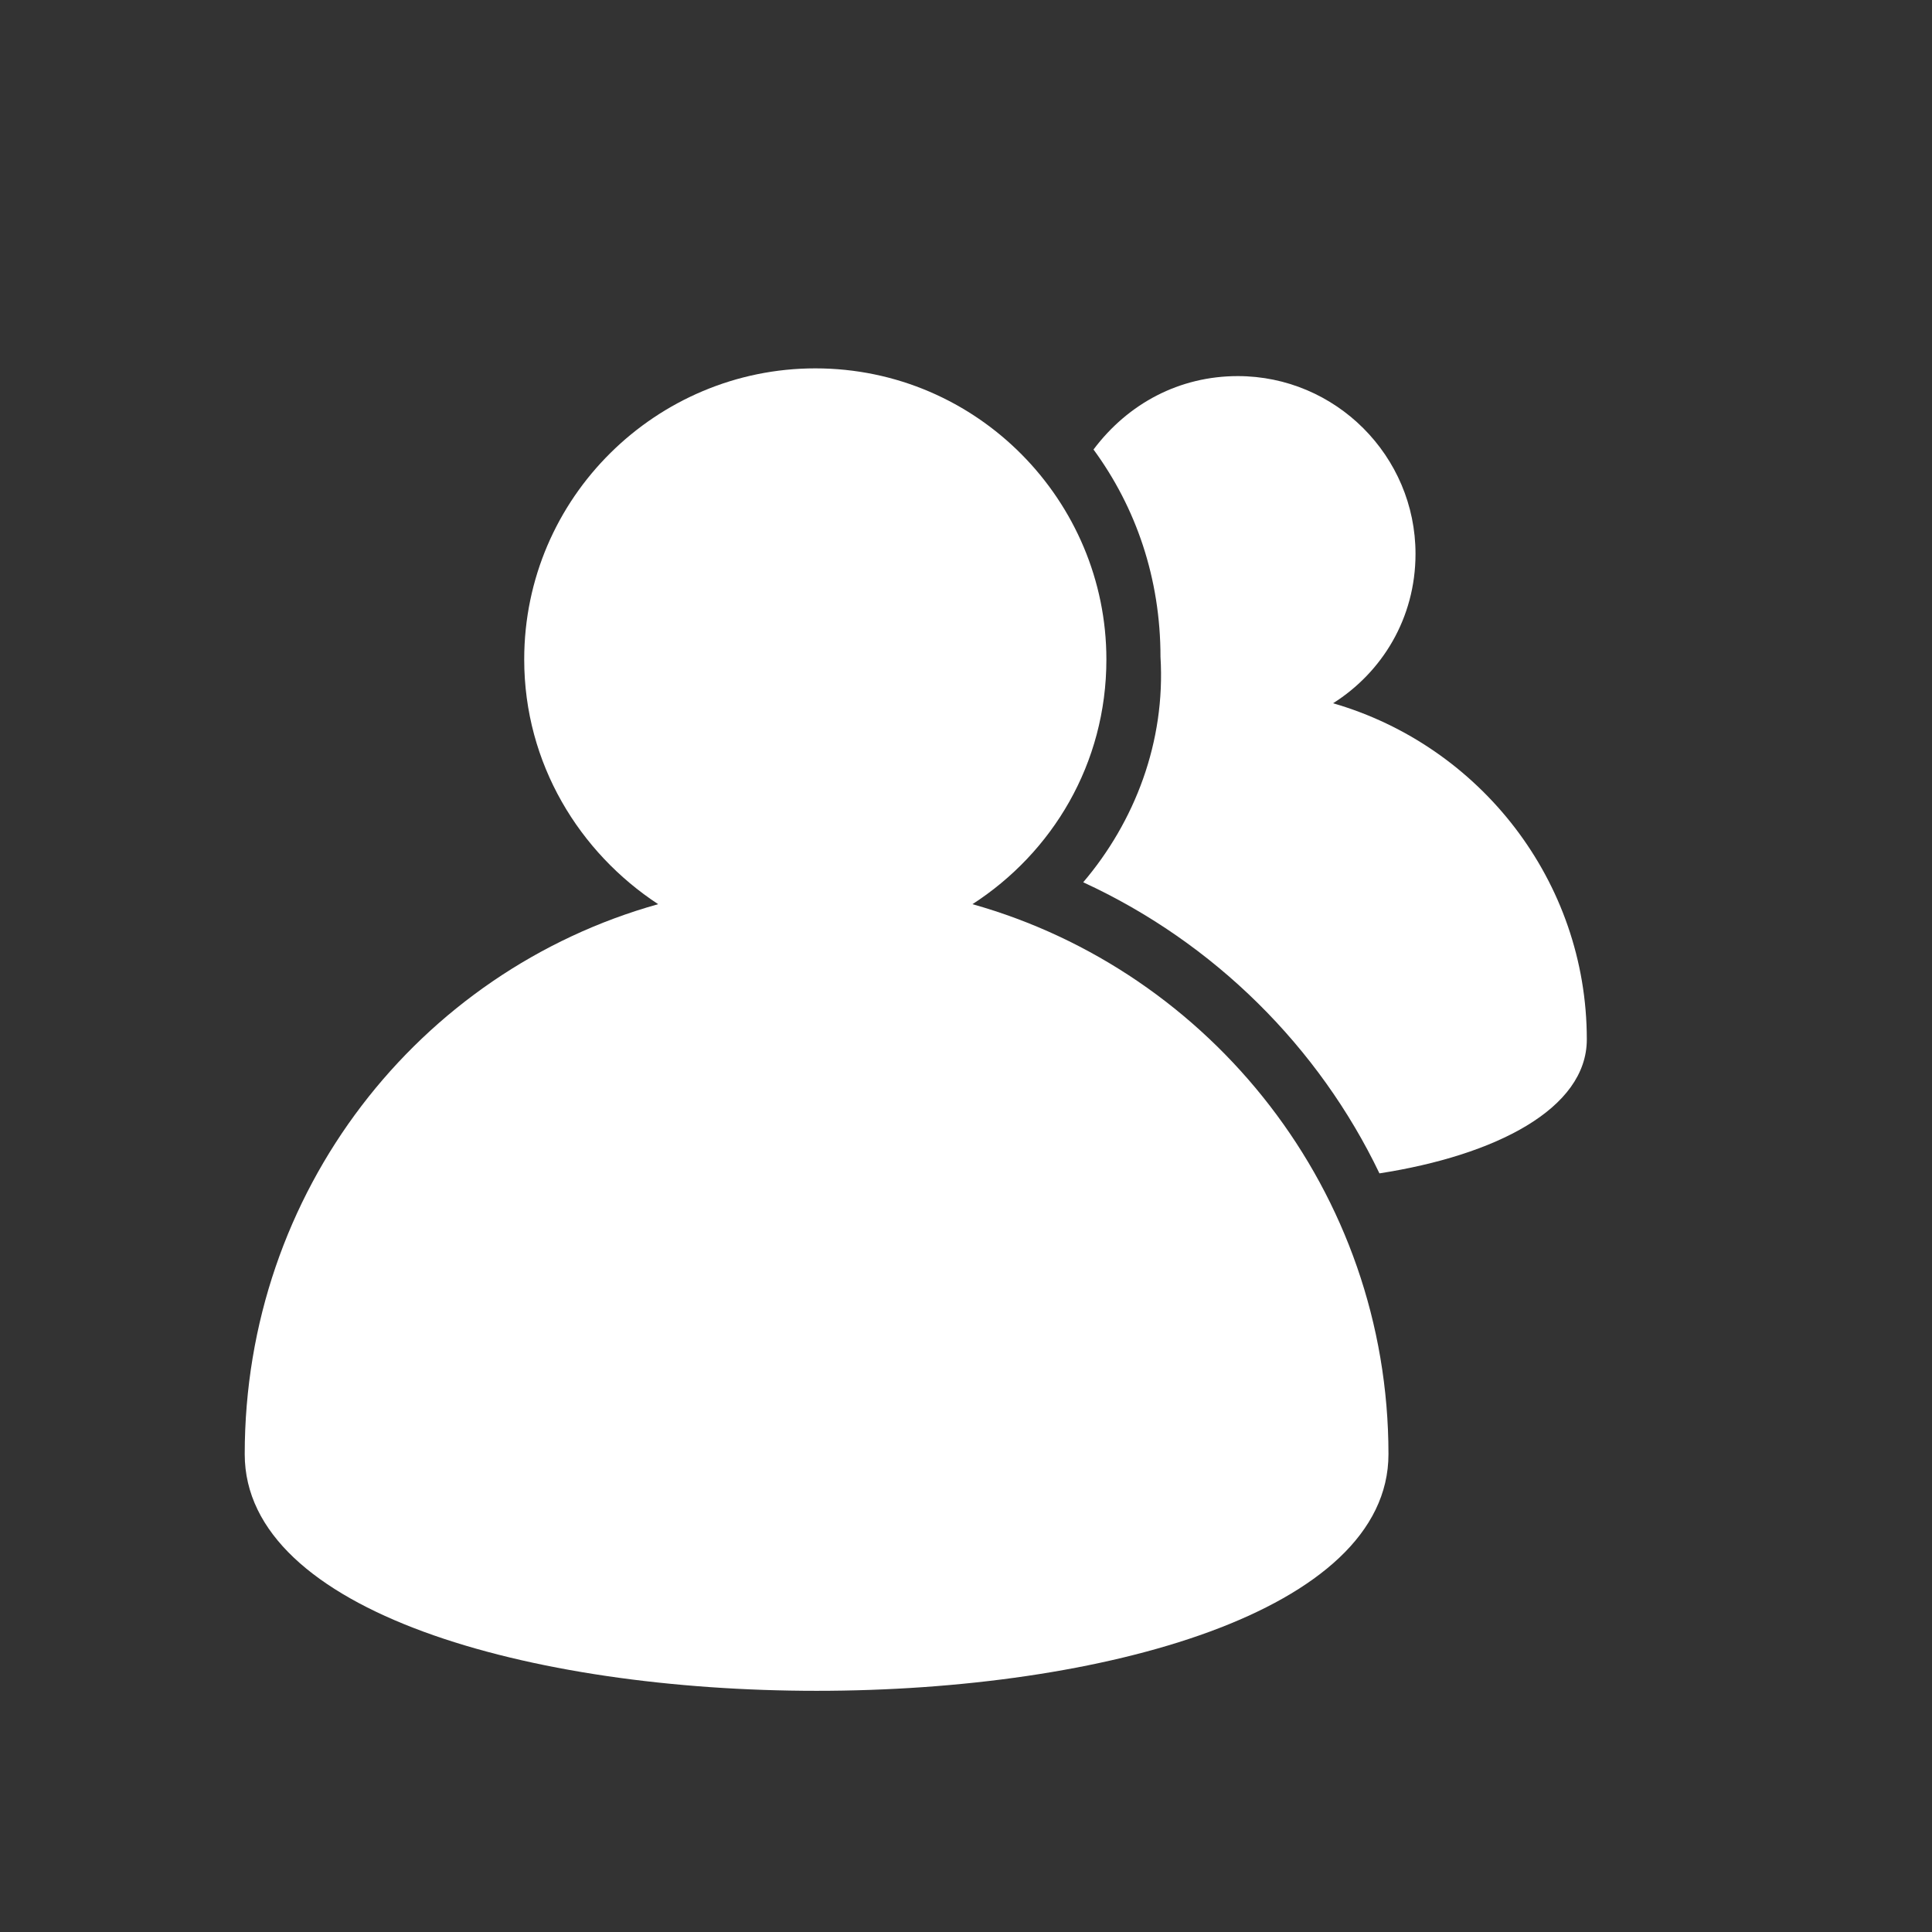
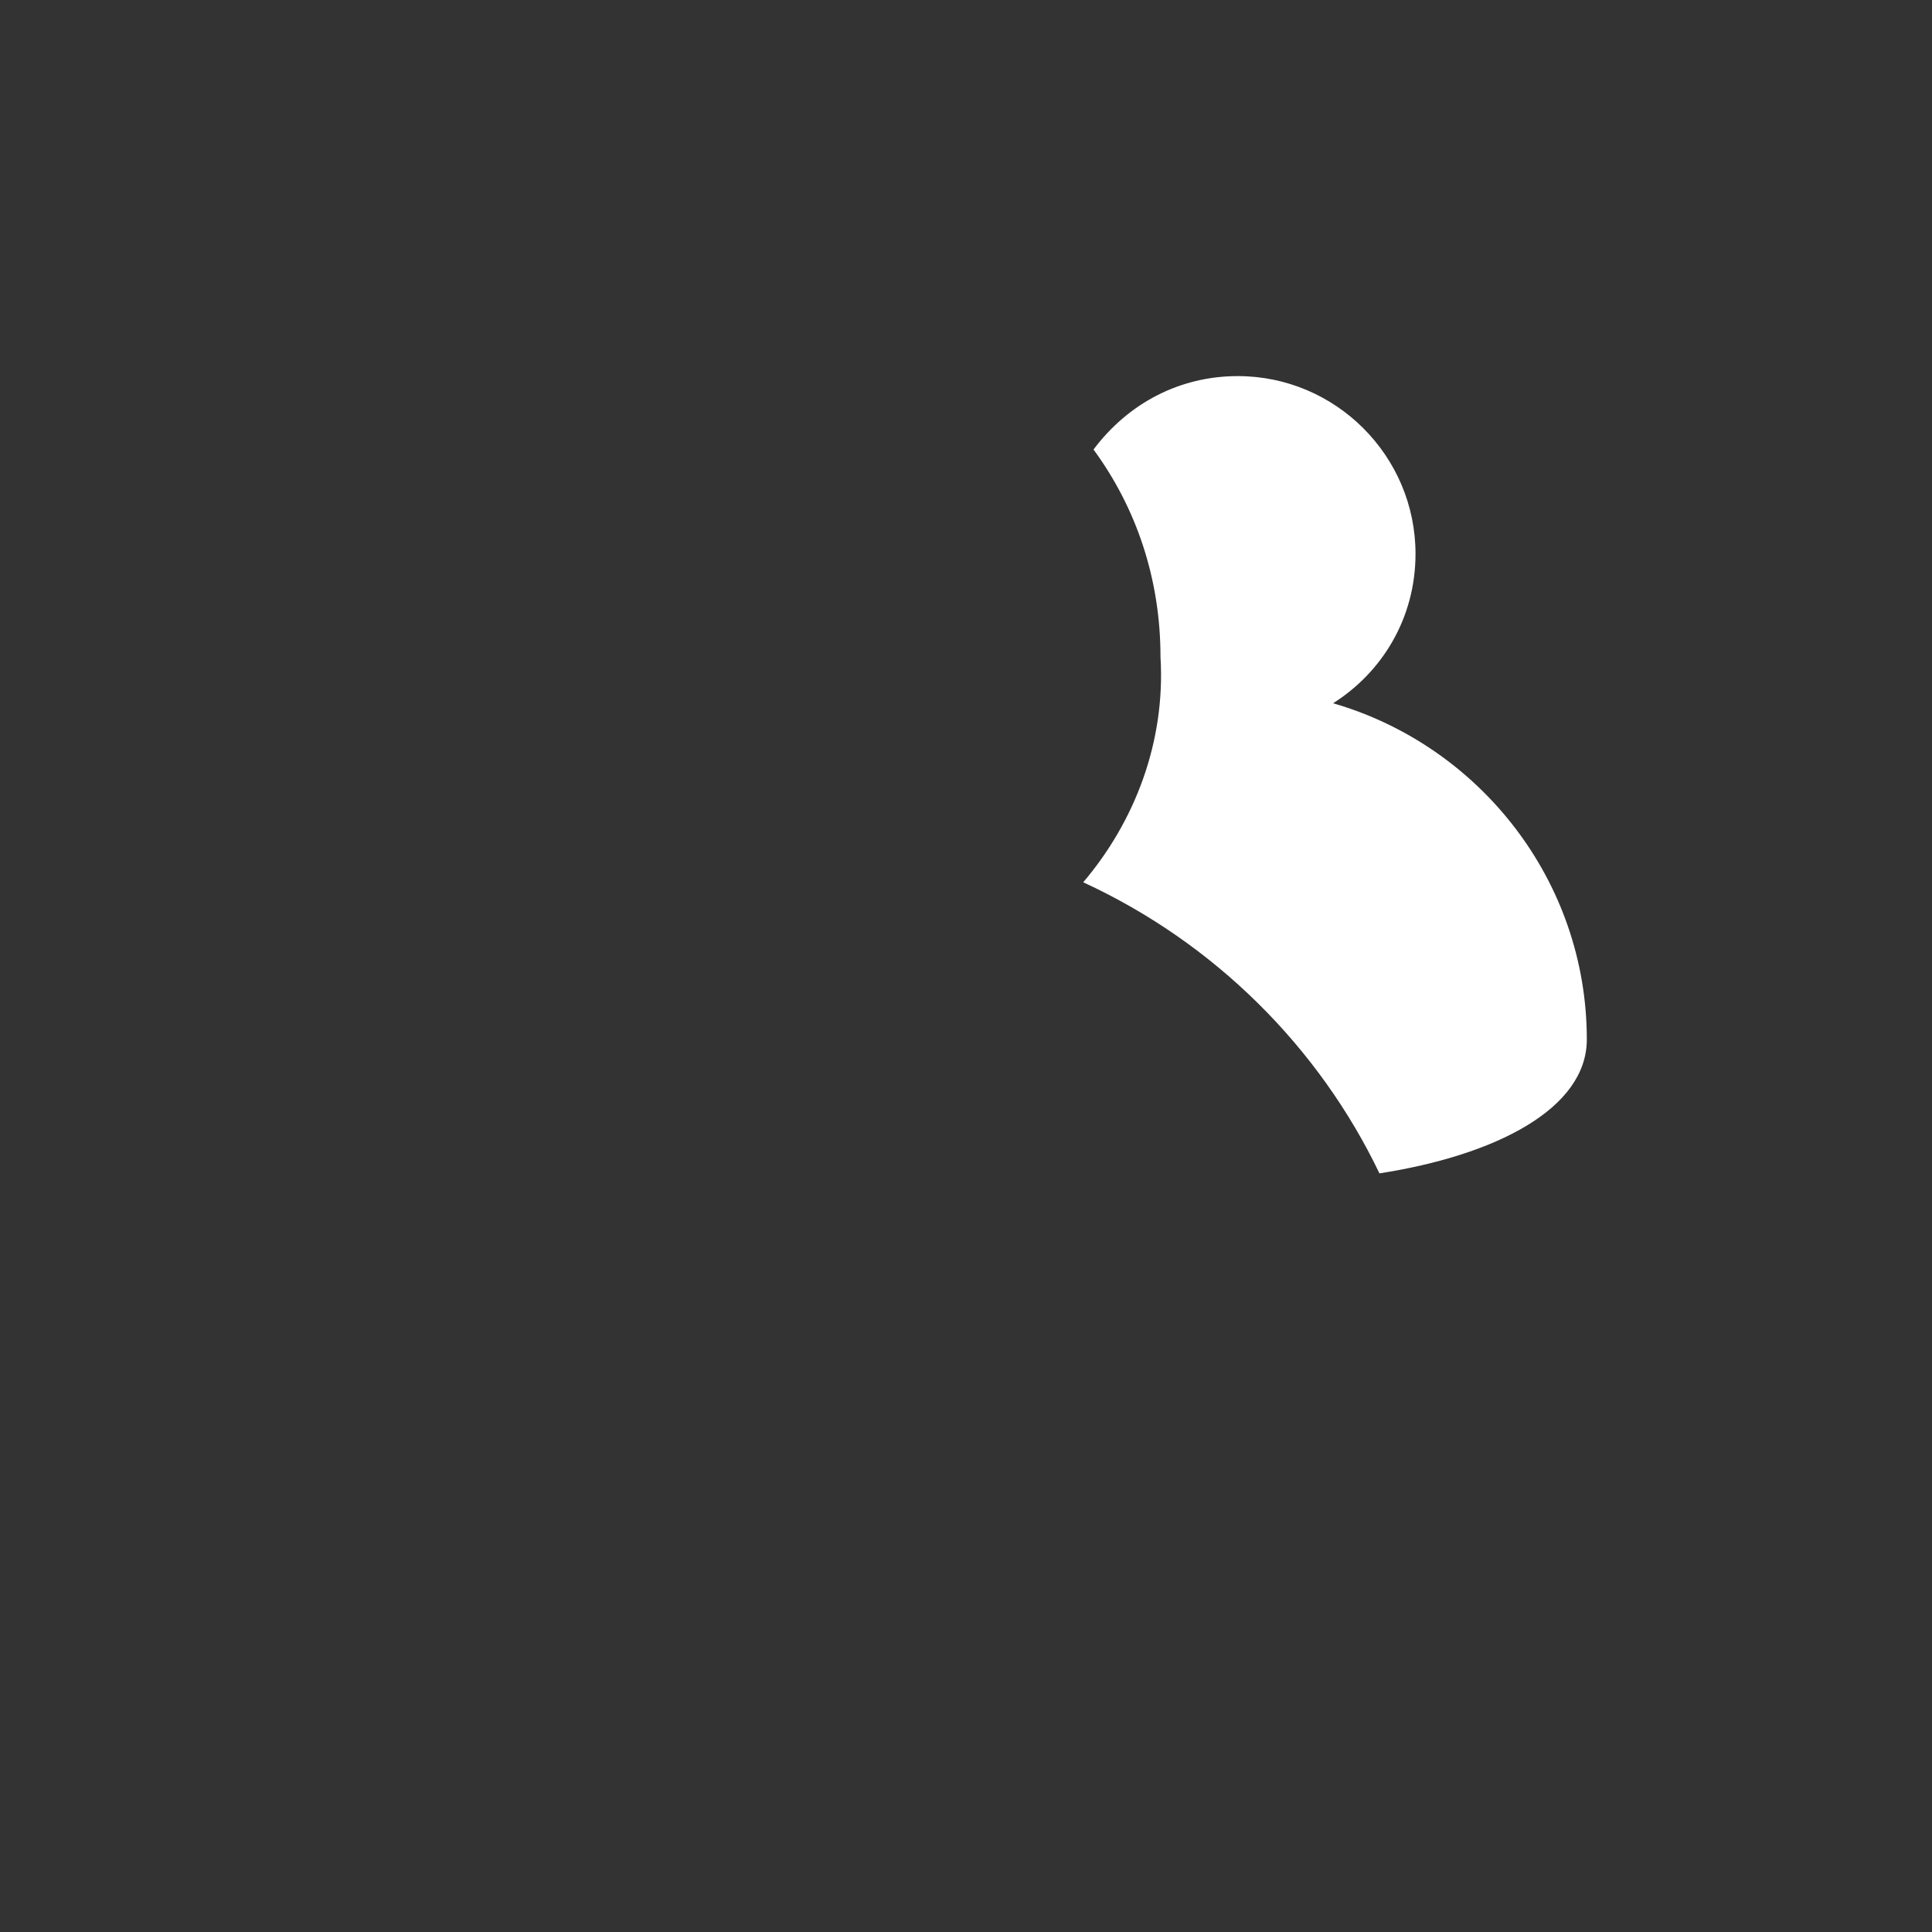
<svg xmlns="http://www.w3.org/2000/svg" xmlns:xlink="http://www.w3.org/1999/xlink" id="Layer_1" x="0px" y="0px" width="150px" height="150px" viewBox="0 0 150 150" style="enable-background:new 0 0 150 150;" xml:space="preserve">
  <rect x="0" y="0" width="150" height="150" fill="#333333" stroke="none" />
  <style type="text/css">	.st0{clip-path:url(#SVGID_2_);fill:#fff;}	.st1{fill:#fff;}</style>
  <g>
    <g>
      <g>
        <defs>
          <rect id="SVGID_1_" x="19" y="-21" width="228.2" height="155.3" />
        </defs>
        <clipPath id="SVGID_2_">
          <use xlink:href="#SVGID_1_" style="overflow:visible;" />
        </clipPath>
-         <path class="st0" d="M75.5,70.2c6.2-4,10.4-10.9,10.4-19c0-12.3-10-22.6-22.6-22.6c-12.3,0-22.6,10-22.6,22.6    c0,8.1,4.3,15,10.4,19C32.5,75.4,19,92.5,19,112.9c0,24.5,88.8,24.5,88.8,0C107.8,92.5,94,75.4,75.5,70.2L75.5,70.2z" />
      </g>
    </g>
    <path class="st1" d="M84.1,68.5c10.2,4.7,18.3,12.8,23,22.6c9-1.4,16.1-5,16.1-10.4c0-12.3-8.3-22.8-19.7-26.1  c3.8-2.4,6.4-6.6,6.4-11.6c0-7.6-6.2-13.8-13.8-13.8c-4.5,0-8.5,2.1-11.2,5.7c3.3,4.5,5.2,10,5.2,16.1  C90.5,57.6,88.1,63.8,84.1,68.5L84.1,68.5z" />
  </g>
</svg>